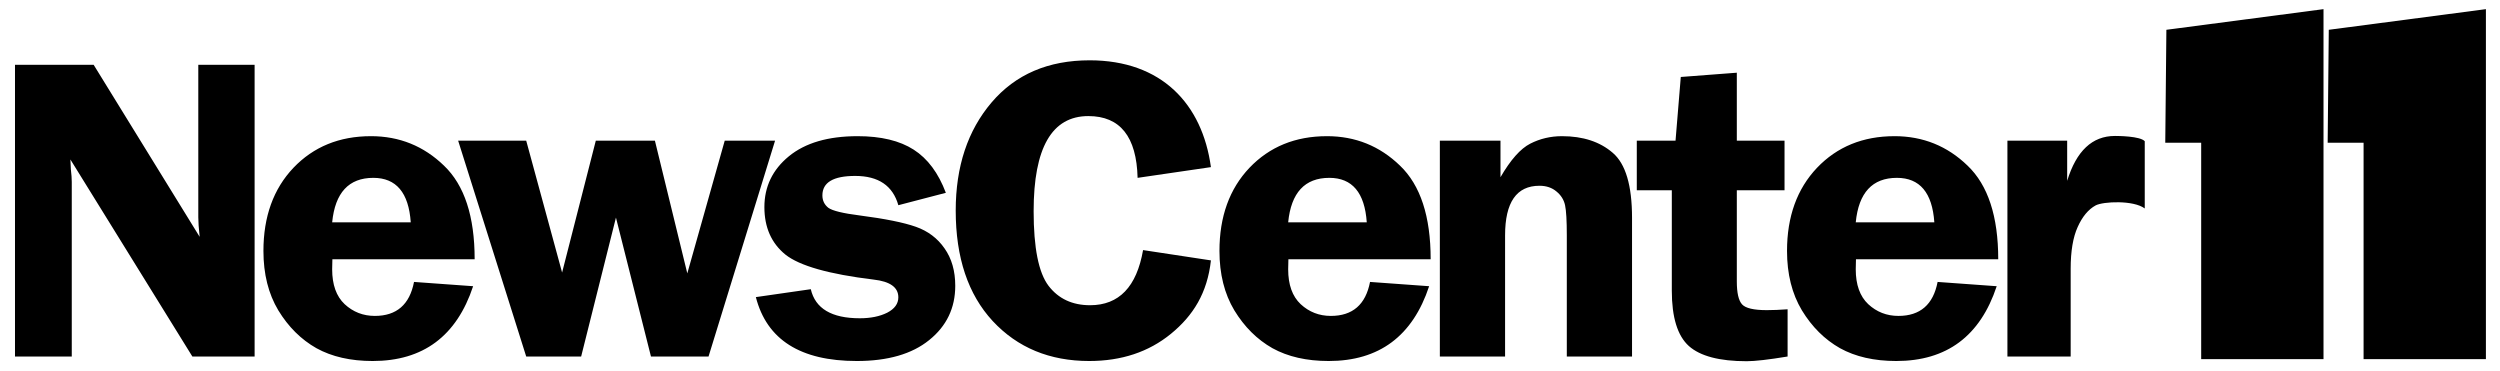
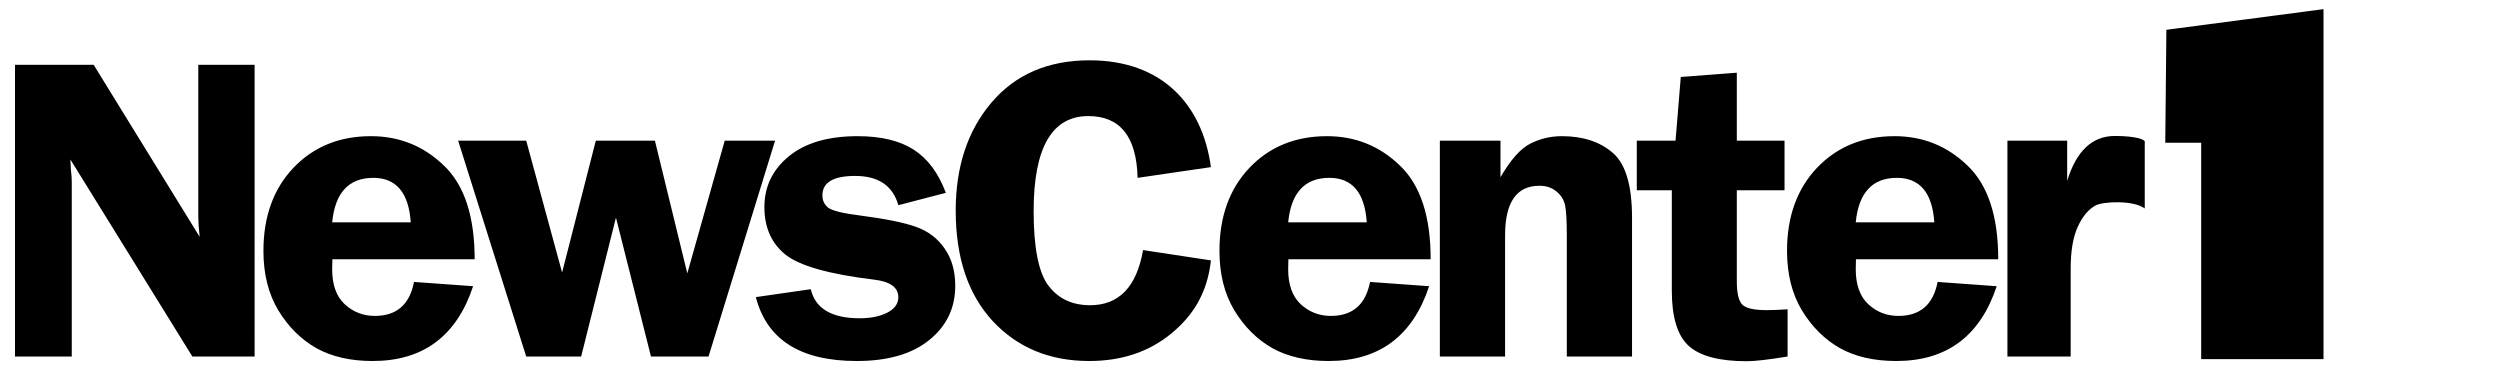
<svg xmlns="http://www.w3.org/2000/svg" xmlns:ns1="http://www.inkscape.org/namespaces/inkscape" xmlns:ns2="http://sodipodi.sourceforge.net/DTD/sodipodi-0.dtd" width="579.645mm" height="85.99mm" viewBox="0 0 579.645 85.99" version="1.1" id="svg1" ns1:version="1.3.2 (091e20e, 2023-11-25, custom)" ns2:docname="WTCN NewsCenter 11 (1979).svg">
  <ns2:namedview id="namedview1" pagecolor="#ffffff" bordercolor="#000000" borderopacity="0.25" ns1:showpageshadow="2" ns1:pageopacity="0.0" ns1:pagecheckerboard="0" ns1:deskcolor="#d1d1d1" ns1:document-units="mm" ns1:zoom="0.5007929" ns1:cx="1006.404" ns1:cy="188.70076" ns1:window-width="1920" ns1:window-height="991" ns1:window-x="-9" ns1:window-y="-9" ns1:window-maximized="1" ns1:current-layer="layer1" />
  <defs id="defs1" />
  <g ns1:label="Layer 1" ns1:groupmode="layer" id="layer1" transform="translate(219.691,-68.922)">
    <g id="g858" transform="matrix(0.489,0,0,0.448,282.358,71.098)" style="fill:#000000;fill-opacity:1">
      <path style="fill:#000000;fill-opacity:1" d="M 17,69 H -0.03 L 0.5,10.56 75,-0.123 V 181 H 17 Z" id="path854" ns1:connector-curvature="0" ns2:nodetypes="ccccccc" />
-       <path ns2:nodetypes="ccccccc" ns1:connector-curvature="0" id="path852" d="M 94,69 H 76.97 L 77.5,10.56 152,-0.123 V 181 H 94 Z" style="fill:#000000;fill-opacity:1" />
    </g>
    <path id="path10" style="font-size:74.202px;font-family:'Franklin Gothic Demi';-inkscape-font-specification:'Franklin Gothic Demi, Normal';fill:#000000;fill-opacity:1;fill-rule:evenodd;stroke-width:12.457;paint-order:fill markers stroke" d="m 32.957,82.905 c -9.608,0 -17.186,3.254 -22.735,9.762 -5.548,6.508 -8.323,14.866 -8.323,25.074 0,10.901 2.859,19.441 8.576,25.618 5.751,6.178 13.212,9.266 22.38,9.266 7.477,0 13.787,-2.098 18.929,-6.293 5.176,-4.228 8.457,-9.484 9.287,-17.036 l -15.732,-2.389 c -1.489,8.523 -5.582,12.784 -12.281,12.784 -4.128,0 -7.341,-1.503 -9.642,-4.509 -2.301,-3.039 -3.451,-8.804 -3.451,-17.294 0,-14.701 4.229,-22.051 12.687,-22.051 7.375,0 11.182,4.774 11.419,14.321 L 61.071,107.671 C 59.066,92.995 49.602,82.905 32.957,82.905 Z m -249.172,1.04 v 67.639 h 13.163 v -40.484 c 0,-0.793 -0.07,-1.767 -0.211,-2.923 -0.035,-0.363 -0.07,-1.124 -0.106,-2.28 l 28.28,45.687 h 14.431 V 83.945 h -13.057 v 35.381 c 0,1.024 0.106,2.527 0.317,4.509 l -24.58,-39.89 z m 399.219,1.834 -12.991,0.991 -1.218,14.766 h -8.983 v 11.497 h 8.12 v 23.289 c 0,6.178 1.32,10.456 3.959,12.835 2.639,2.345 7.105,3.518 13.398,3.518 1.928,0 5.092,-0.364 9.49,-1.091 v -10.951 c -1.827,0.132 -3.434,0.199 -4.821,0.199 -3.011,0 -4.923,-0.446 -5.735,-1.338 -0.812,-0.892 -1.218,-2.659 -1.218,-5.302 v -21.159 h 11.063 v -11.497 h -11.063 z m 87.659,14.667 c -5.244,0 -8.932,3.469 -11.063,10.406 v -9.316 h -13.854 v 50.048 h 14.666 v -20.366 c 0,-4.063 0.542,-7.284 1.624,-9.663 1.083,-2.412 2.47,-4.08 4.161,-5.005 1.725,-0.925 8.799,-1.258 11.39,0.706 v -15.596 c -1.083,-1.187 -6.18,-1.216 -6.924,-1.216 z m -404.356,0.05 c -7.308,0 -13.296,2.445 -17.965,7.334 -4.635,4.889 -6.953,11.314 -6.953,19.275 0,5.352 1.151,9.944 3.451,13.776 2.334,3.832 5.278,6.756 8.831,8.771 3.586,1.982 7.933,2.973 13.042,2.973 11.706,0 19.471,-5.781 23.294,-17.343 l -13.702,-0.991 c -1.015,5.253 -4.043,7.879 -9.084,7.879 -2.707,0 -5.041,-0.908 -7.004,-2.725 -1.928,-1.817 -2.892,-4.51 -2.892,-8.078 0,-0.661 0.017,-1.437 0.051,-2.329 h 32.986 c 0,-9.944 -2.368,-17.178 -7.105,-21.704 -4.703,-4.559 -10.352,-6.839 -16.95,-6.839 z m 112.85,0 c -6.834,0 -12.146,1.553 -15.935,4.658 -3.789,3.105 -5.683,7.036 -5.683,11.793 0,4.691 1.624,8.358 4.872,11.001 3.282,2.61 10.099,4.543 20.451,5.798 3.823,0.429 5.735,1.8 5.735,4.113 0,1.487 -0.863,2.676 -2.588,3.568 -1.725,0.859 -3.84,1.288 -6.343,1.288 -6.53,0 -10.319,-2.246 -11.367,-6.739 l -12.738,1.833 c 2.537,9.877 10.336,14.816 23.395,14.816 7.206,0 12.805,-1.619 16.798,-4.856 4.026,-3.237 6.039,-7.432 6.039,-12.586 0,-3.436 -0.829,-6.326 -2.487,-8.672 -1.624,-2.345 -3.839,-4.013 -6.647,-5.005 -2.808,-0.991 -7.139,-1.867 -12.992,-2.626 -3.925,-0.496 -6.36,-1.09 -7.308,-1.784 -0.913,-0.727 -1.37,-1.685 -1.37,-2.874 0,-3.006 2.537,-4.509 7.612,-4.509 5.379,0 8.712,2.263 9.998,6.788 l 11.012,-2.874 c -1.725,-4.592 -4.212,-7.929 -7.46,-10.01 -3.248,-2.081 -7.578,-3.122 -12.991,-3.122 z m 108.811,0 c -7.308,0 -13.296,2.445 -17.965,7.334 -4.635,4.889 -6.952,11.314 -6.952,19.275 0,5.352 1.151,9.944 3.451,13.776 2.334,3.832 5.277,6.756 8.83,8.771 3.586,1.982 7.934,2.973 13.042,2.973 11.706,0 19.471,-5.781 23.294,-17.343 l -13.703,-0.991 c -1.015,5.253 -4.043,7.879 -9.084,7.879 -2.707,0 -5.041,-0.908 -7.003,-2.725 -1.928,-1.817 -2.893,-4.51 -2.893,-8.078 0,-0.661 0.017,-1.437 0.051,-2.329 h 32.986 c 0,-9.944 -2.368,-17.178 -7.104,-21.704 -4.703,-4.559 -10.353,-6.839 -16.95,-6.839 z m 54.501,0 c -2.639,0 -5.092,0.578 -7.358,1.734 -2.267,1.156 -4.567,3.75 -6.902,7.78 v -8.474 h -14.058 v 50.048 h 15.123 V 123.488 c 0,-7.664 2.656,-11.496 7.968,-11.496 1.59,0 2.909,0.446 3.958,1.338 1.049,0.859 1.709,1.916 1.98,3.171 0.271,1.255 0.406,3.584 0.406,6.987 v 28.096 h 15.123 v -32.159 c 0,-7.499 -1.489,-12.52 -4.466,-15.064 -2.977,-2.577 -6.902,-3.865 -11.774,-3.865 z m 77.093,0 c -7.308,0 -13.295,2.445 -17.964,7.334 -4.635,4.889 -6.953,11.314 -6.953,19.275 0,5.352 1.151,9.944 3.451,13.776 2.334,3.832 5.277,6.756 8.83,8.771 3.586,1.982 7.934,2.973 13.042,2.973 11.706,0 19.471,-5.781 23.294,-17.343 l -13.702,-0.991 c -1.015,5.253 -4.044,7.879 -9.085,7.879 -2.707,0 -5.041,-0.908 -7.003,-2.725 -1.928,-1.817 -2.892,-4.51 -2.892,-8.078 0,-0.661 0.017,-1.437 0.051,-2.329 h 32.986 c 0,-9.944 -2.368,-17.178 -7.105,-21.704 -4.703,-4.559 -10.353,-6.839 -16.95,-6.839 z m -333.029,1.04 15.783,50.048 h 12.738 l 8.069,-32.209 8.12,32.209 h 13.347 l 15.427,-50.048 h -11.672 l -8.678,30.772 -7.511,-30.772 h -13.702 l -7.815,30.574 -8.323,-30.574 z m -19.667,8.622 c 5.312,0 8.204,3.435 8.678,10.307 h -18.218 c 0.677,-6.871 3.857,-10.307 9.541,-10.307 z m 221.66,0 c 5.312,0 8.204,3.435 8.678,10.307 H 78.984 c 0.677,-6.871 3.857,-10.307 9.541,-10.307 z m 131.595,0 c 5.312,0 8.204,3.435 8.678,10.307 h -18.219 c 0.677,-6.871 3.857,-10.307 9.541,-10.307 z" ns2:nodetypes="ssscscccscssccscccsccccccscccccccccscsccssscccccscccccsccccsscsccsccscscccsssssccscsccscscsccssccssscsccsccscscccsssscccccsscssccscssscsccsccscscccssccccccccccccccsccssccssccs" />
  </g>
</svg>